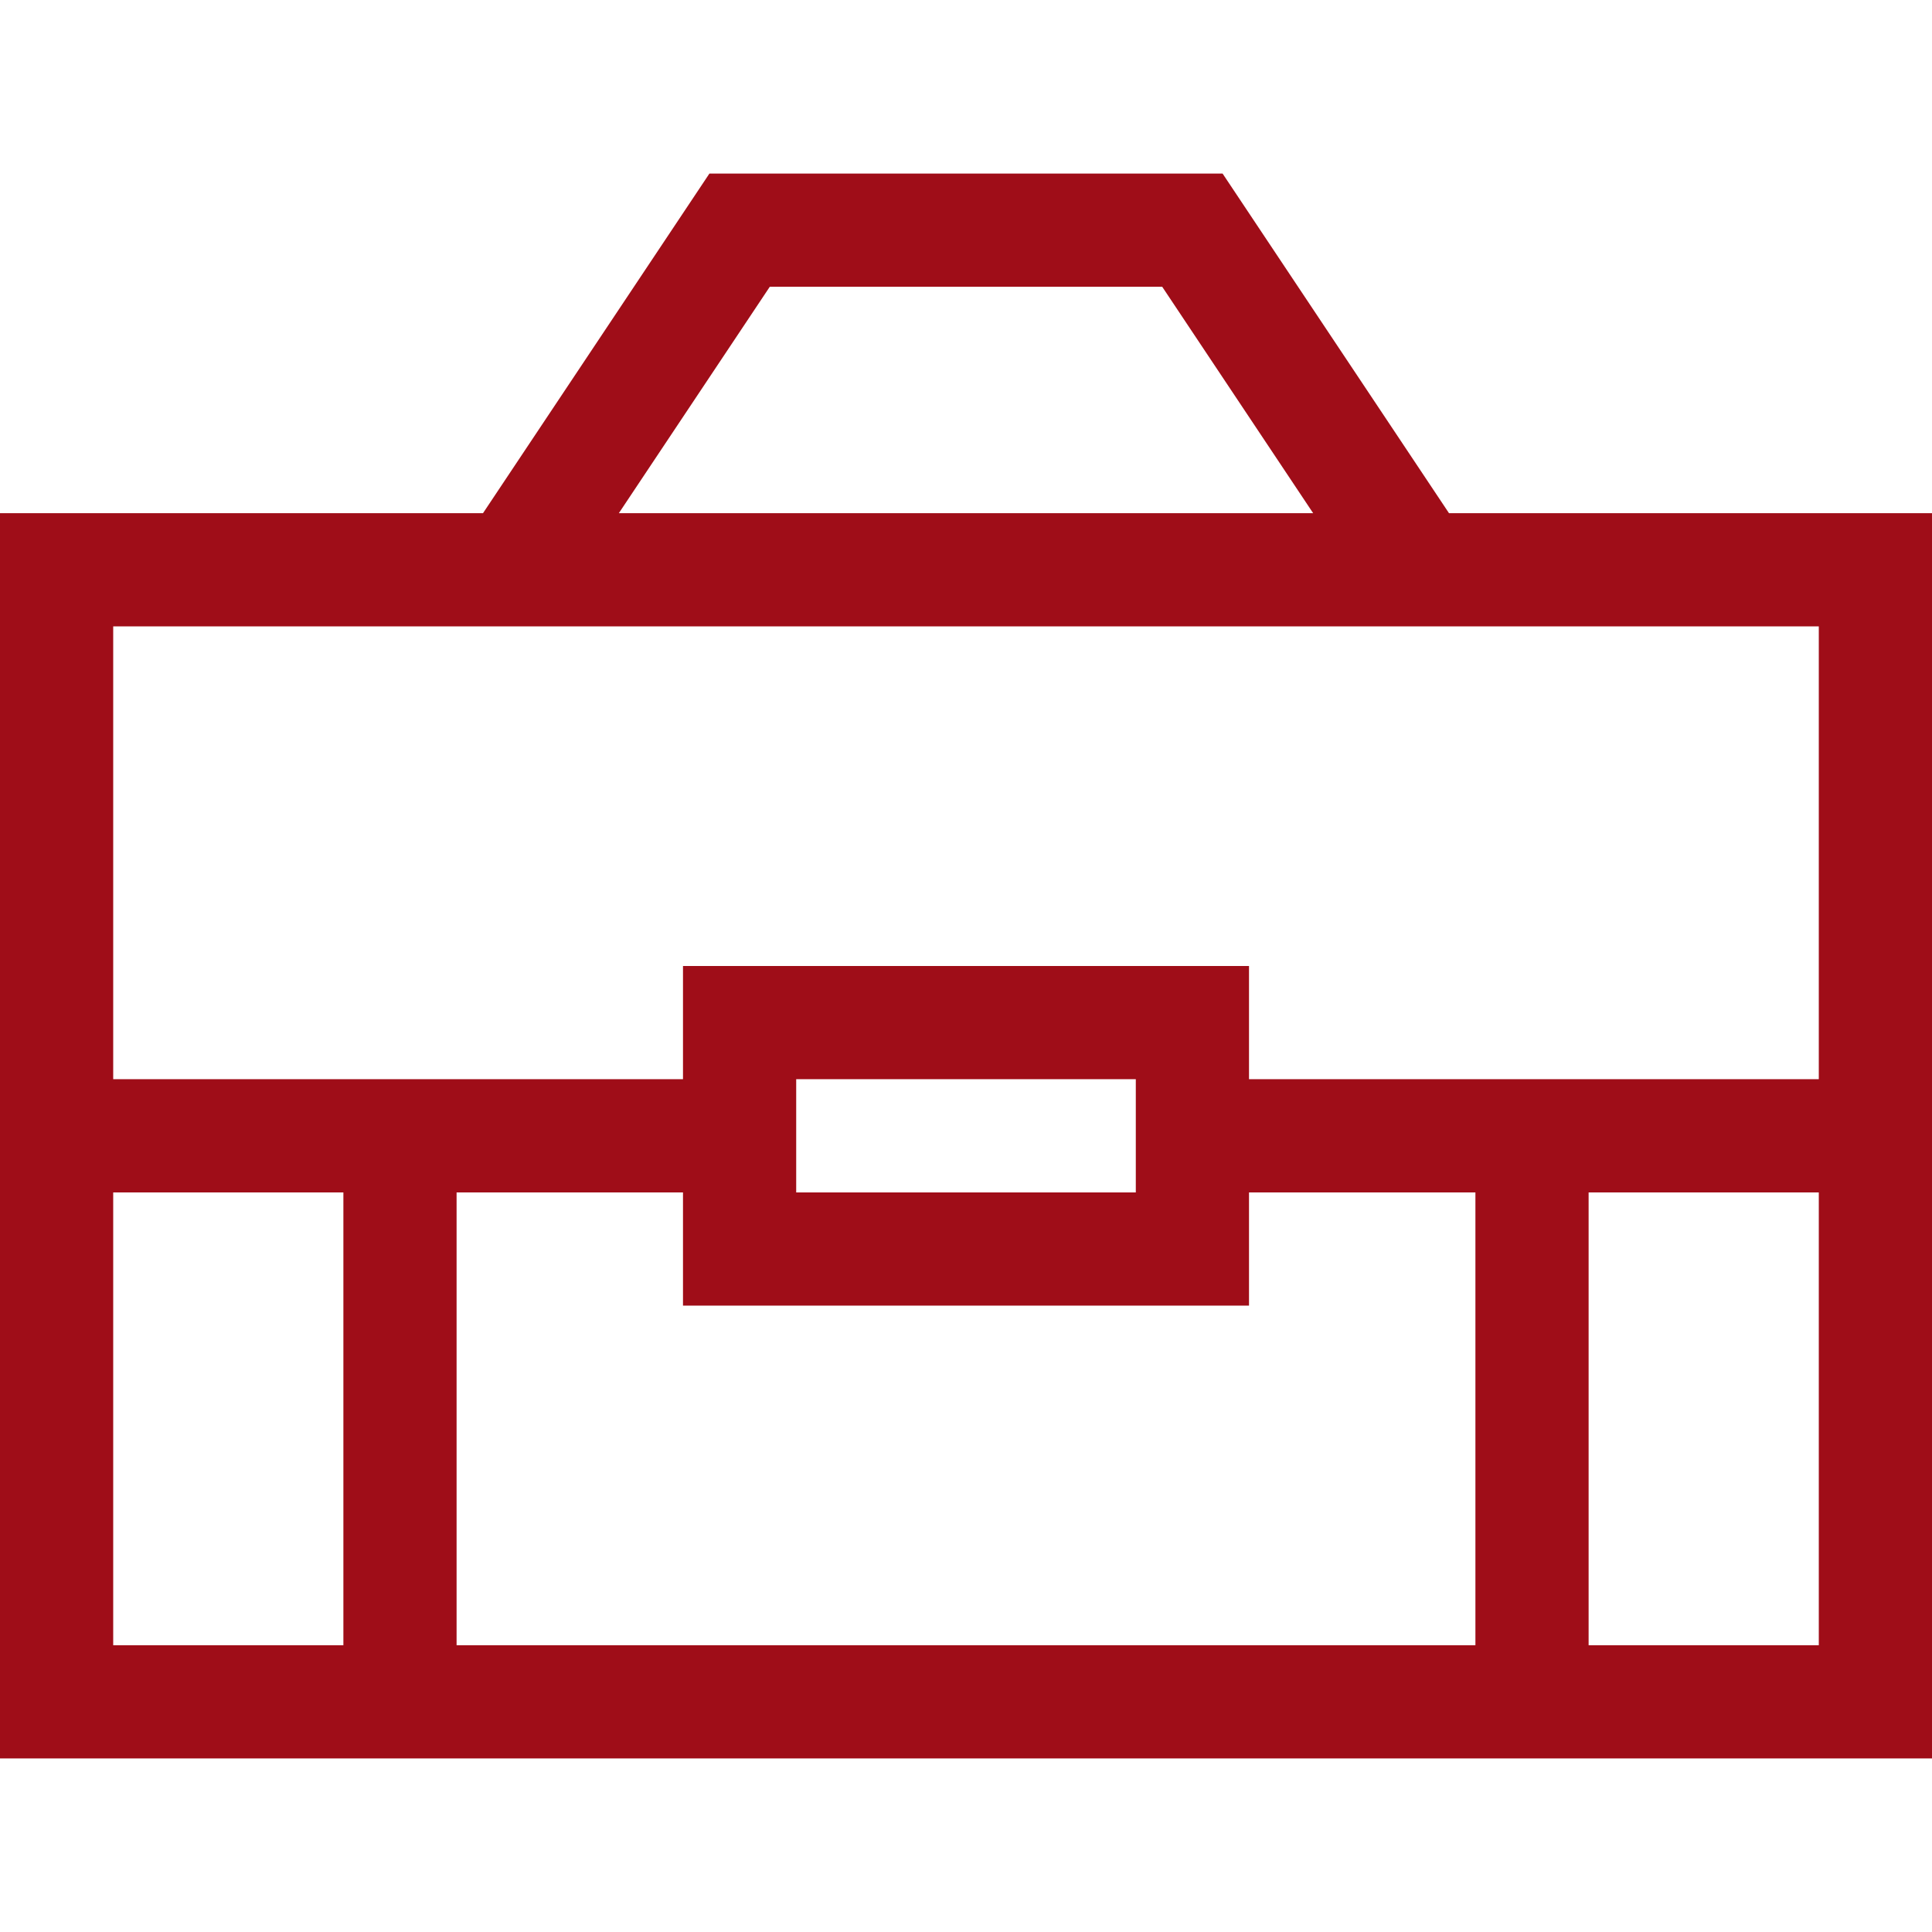
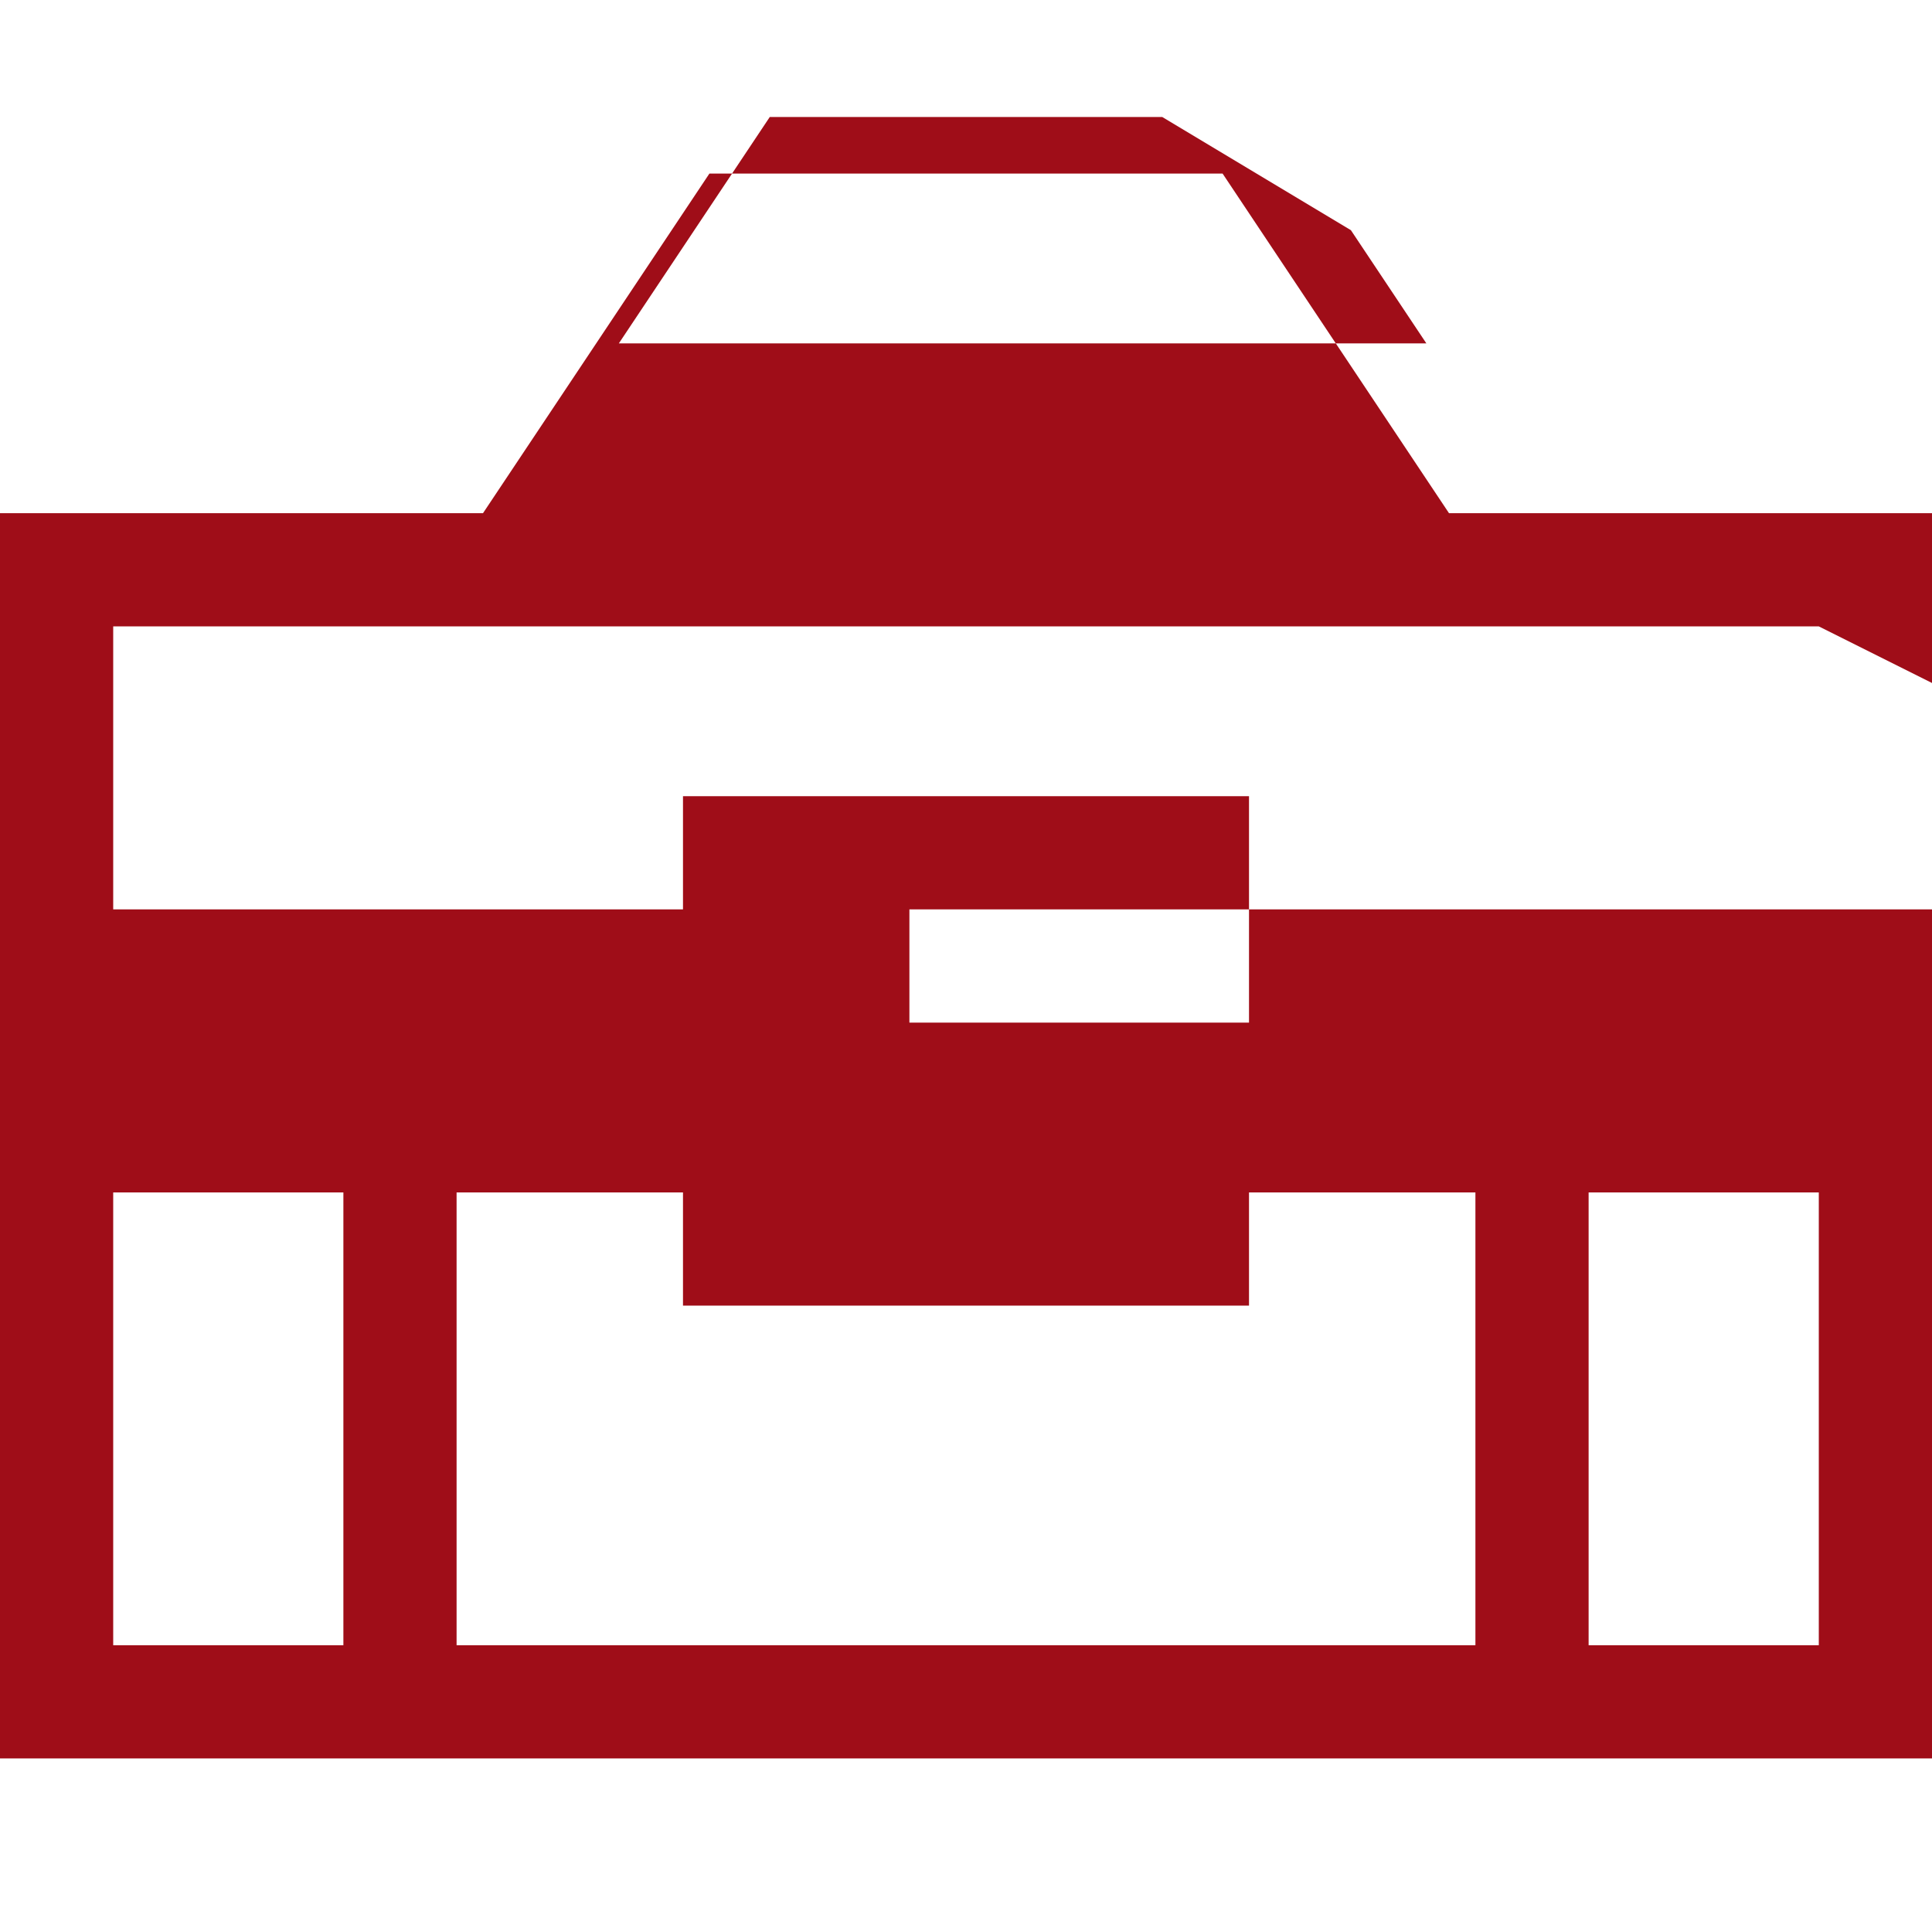
<svg xmlns="http://www.w3.org/2000/svg" version="1.0" width="682.667" height="682.667" viewBox="0 0 512 512">
-   <path d="m158 91-30 45H0v330h512V136H384l-30-45-30-45H188zm170 15 20 30H164l20-30 20-30h104zm154 120v60H331v-30H181v30H30V166h452zm-181 75v15h-90v-30h90zM91 376v60H30V316h61zm90-45v15h150v-30h60v120H121V316h60zm301 45v60h-61V316h61z" fill="#9f0d18" />
+   <path d="m158 91-30 45H0v330h512V136H384l-30-45-30-45H188m170 15 20 30H164l20-30 20-30h104zm154 120v60H331v-30H181v30H30V166h452zm-181 75v15h-90v-30h90zM91 376v60H30V316h61zm90-45v15h150v-30h60v120H121V316h60zm301 45v60h-61V316h61z" fill="#9f0d18" />
</svg>